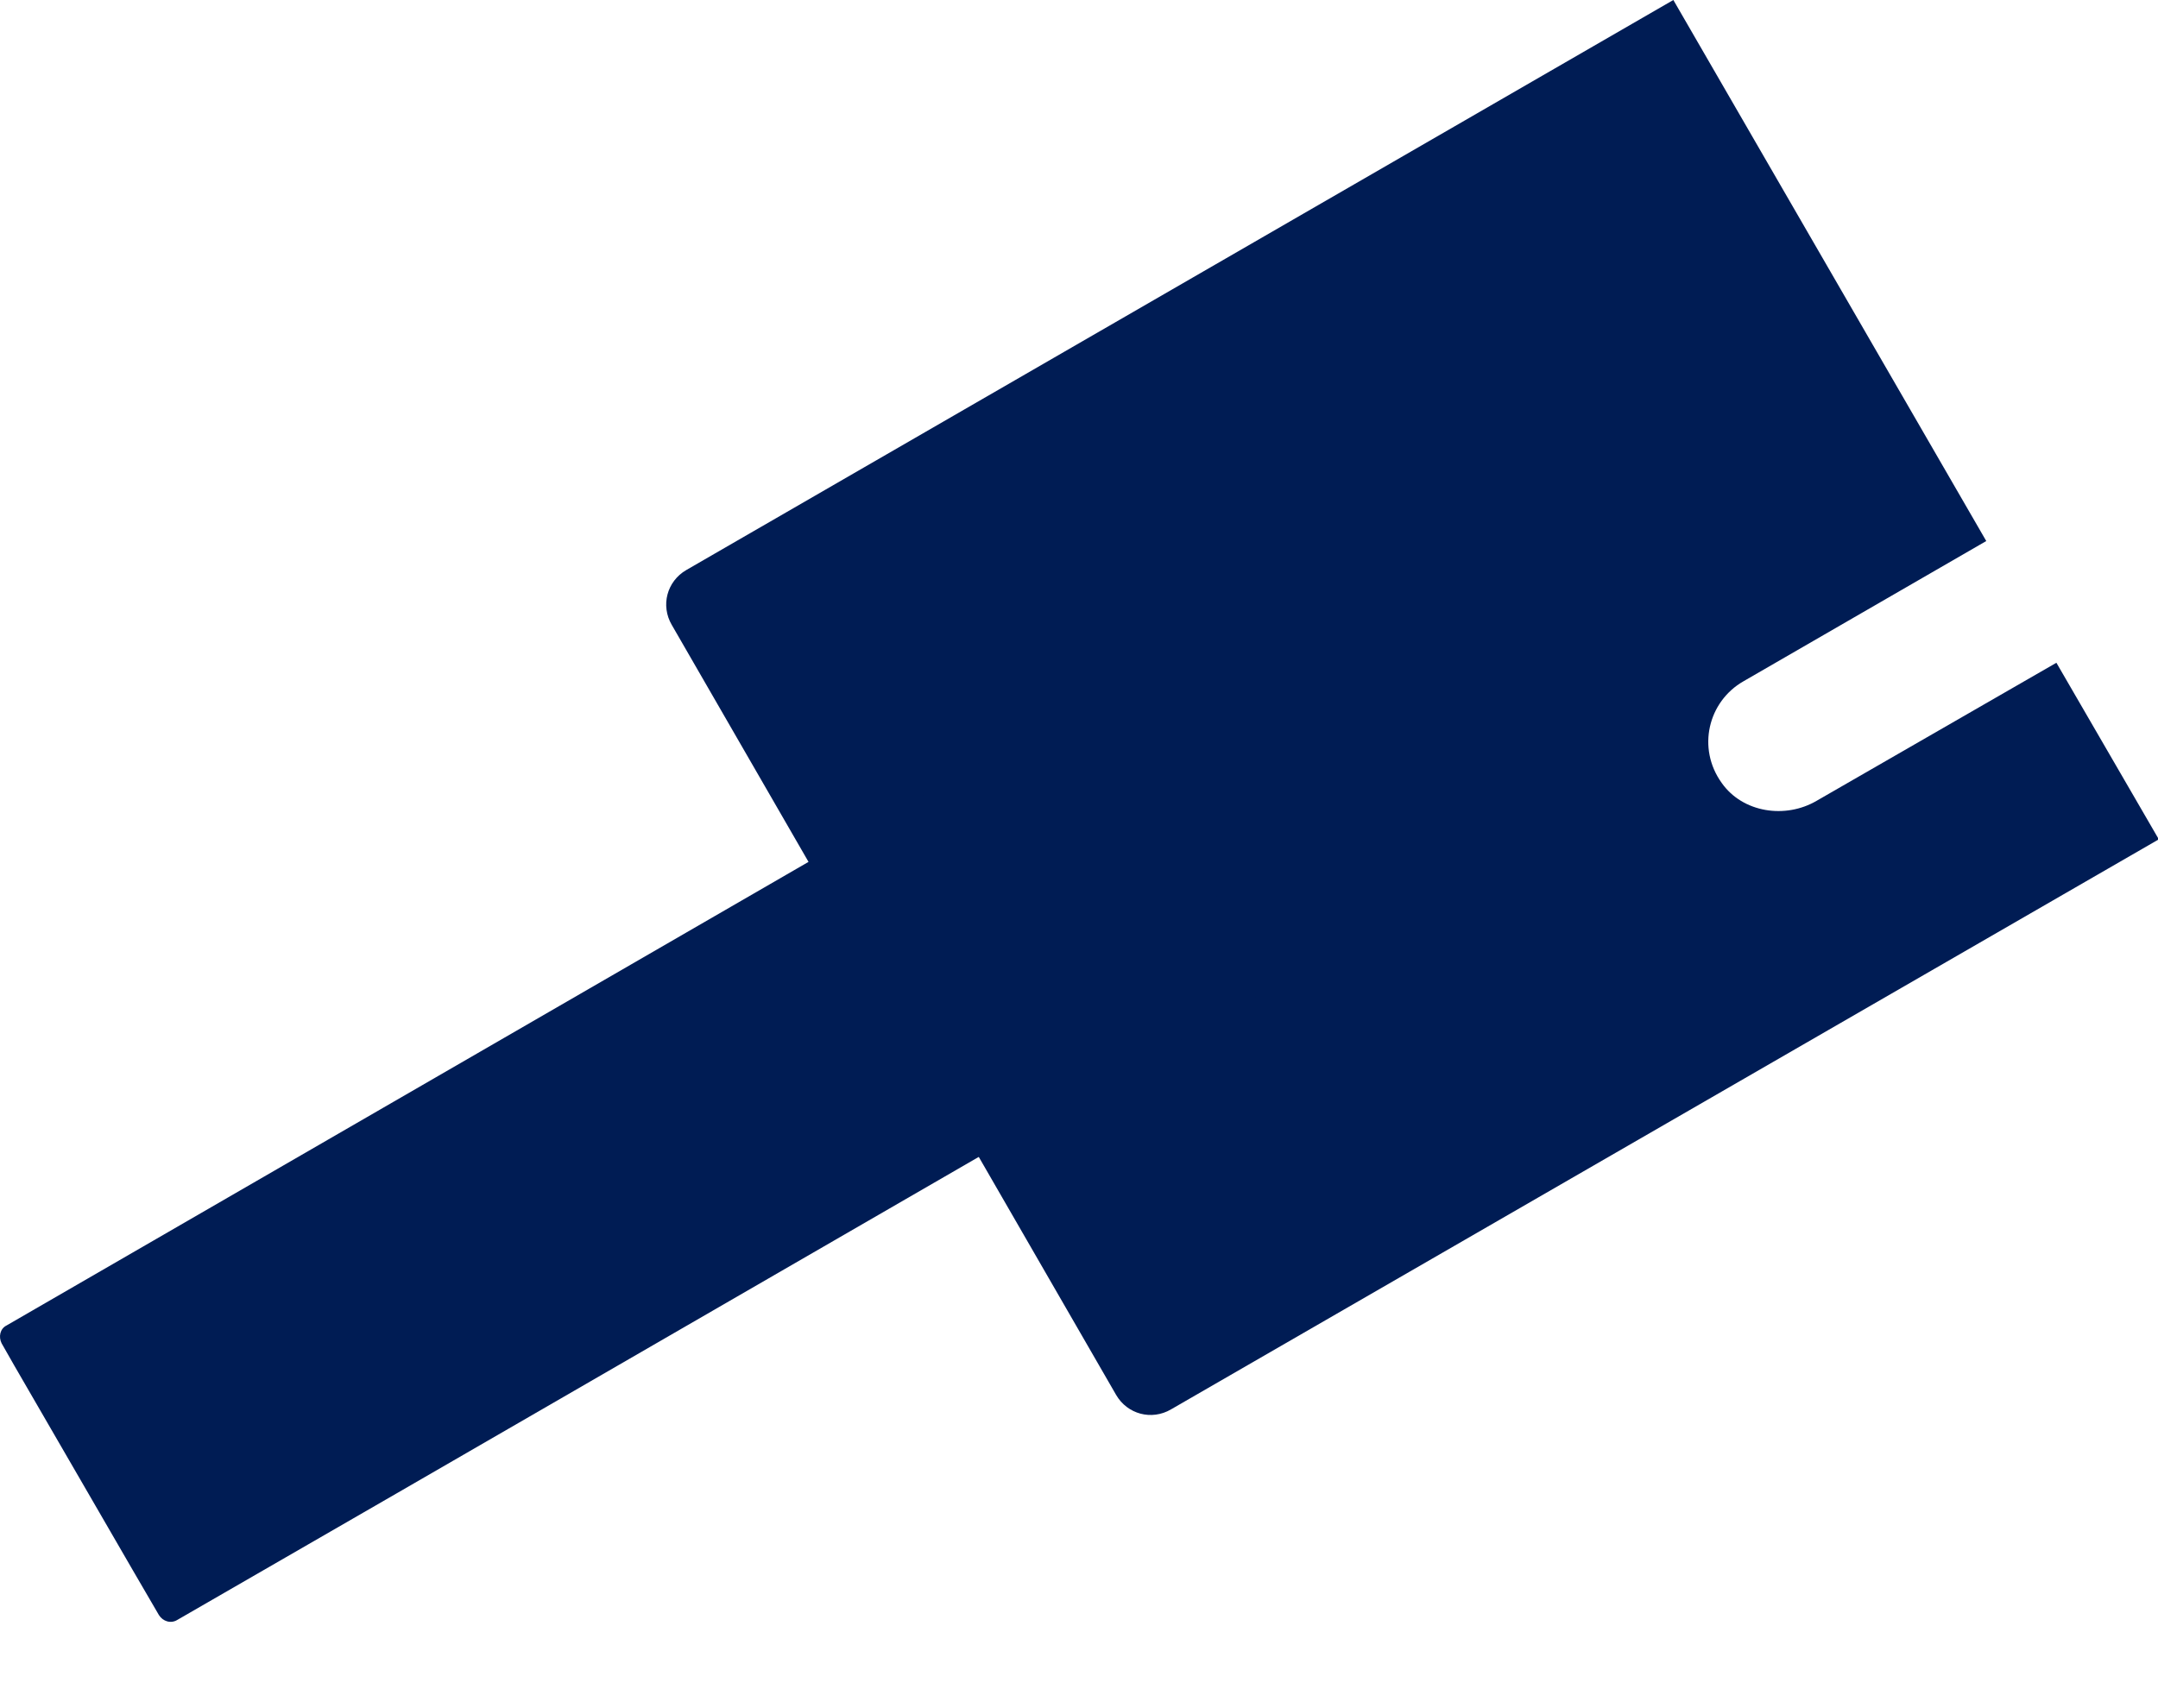
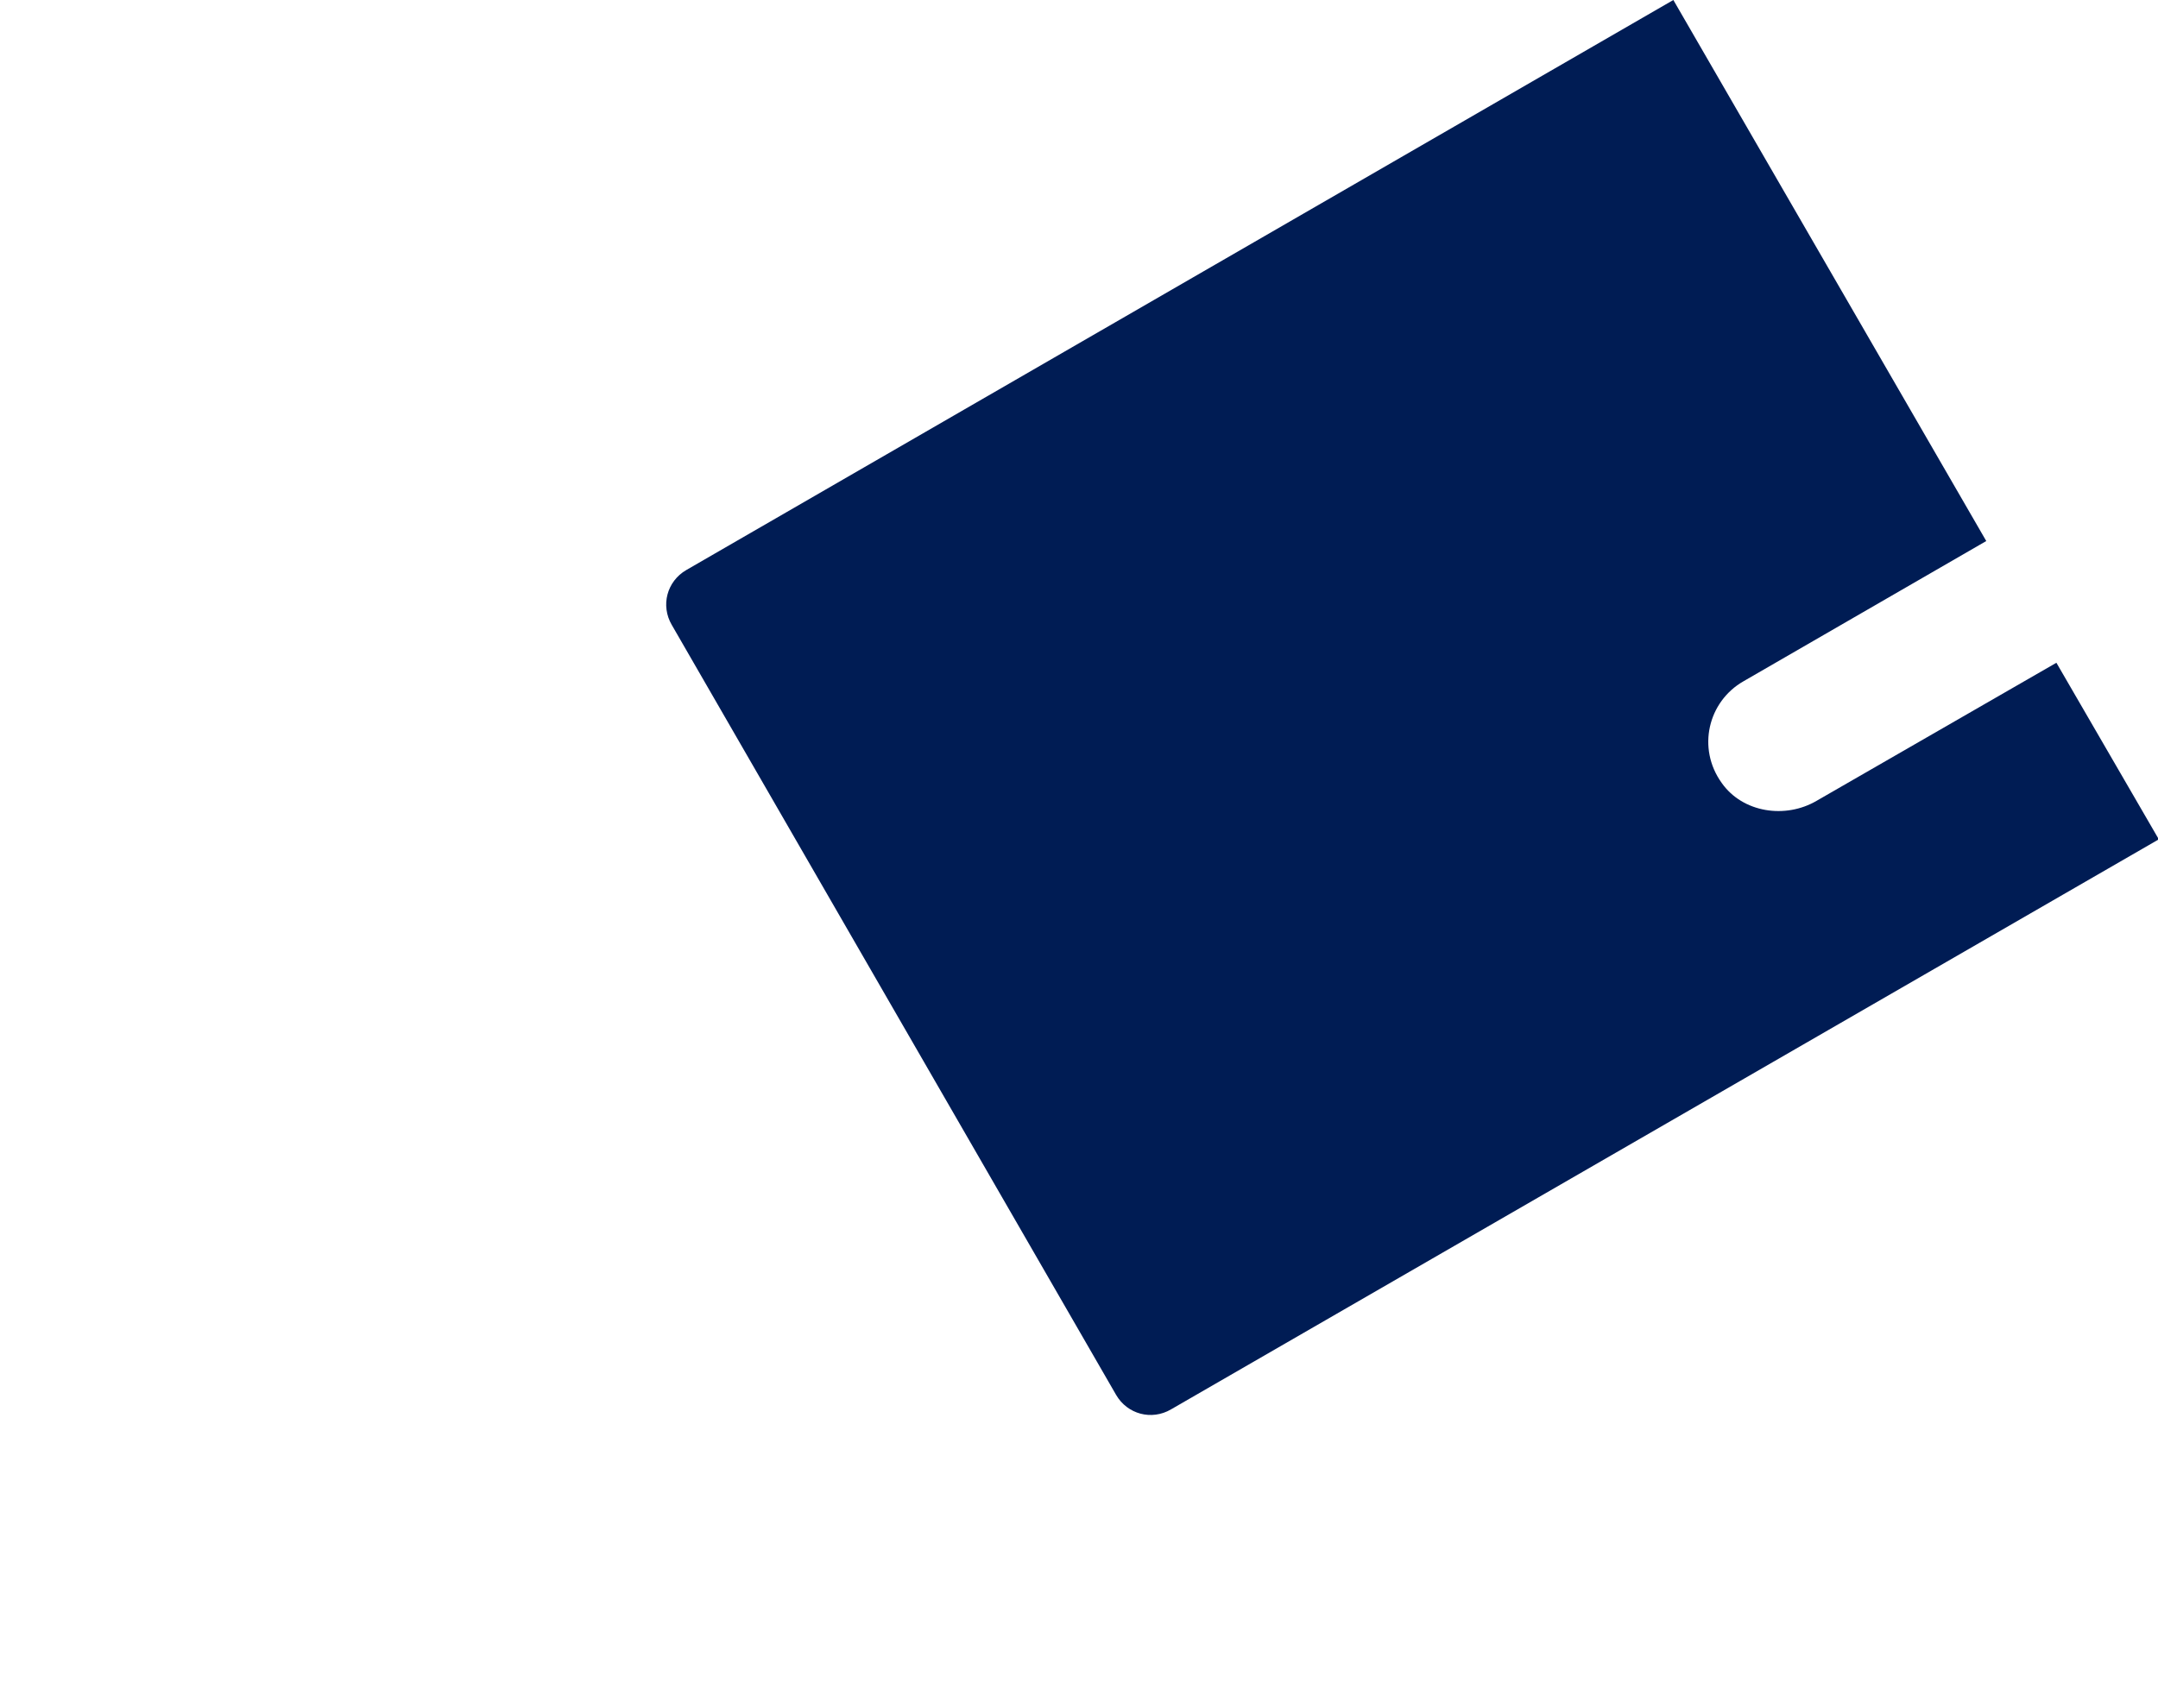
<svg xmlns="http://www.w3.org/2000/svg" width="24" height="19" viewBox="0 0 24 19" fill="none">
-   <path d="M22.87 7.372L20.206 8.906C19.857 9.112 19.381 9.04 19.148 8.709C18.87 8.323 18.996 7.803 19.39 7.578L22.09 6.018L18.61 0L7.632 6.341C7.417 6.466 7.345 6.735 7.471 6.951L12.413 15.516C12.538 15.731 12.807 15.803 13.023 15.677L24.009 9.336L22.87 7.372Z" fill="#001C54" />
-   <path d="M14.126 10.995L12.233 7.713L0.072 14.744C0 14.78 -0.018 14.87 0.018 14.942L0.161 15.193L1.48 17.471L1.767 17.964C1.812 18.036 1.901 18.063 1.973 18.018L4.413 16.61L14.126 10.995Z" fill="#001C54" />
+   <path d="M22.87 7.372L20.206 8.906C19.857 9.112 19.381 9.04 19.148 8.709C18.87 8.323 18.996 7.803 19.39 7.578L22.09 6.018L18.61 0L7.632 6.341C7.417 6.466 7.345 6.735 7.471 6.951L12.413 15.516C12.538 15.731 12.807 15.803 13.023 15.677L24.009 9.336Z" fill="#001C54" />
</svg>